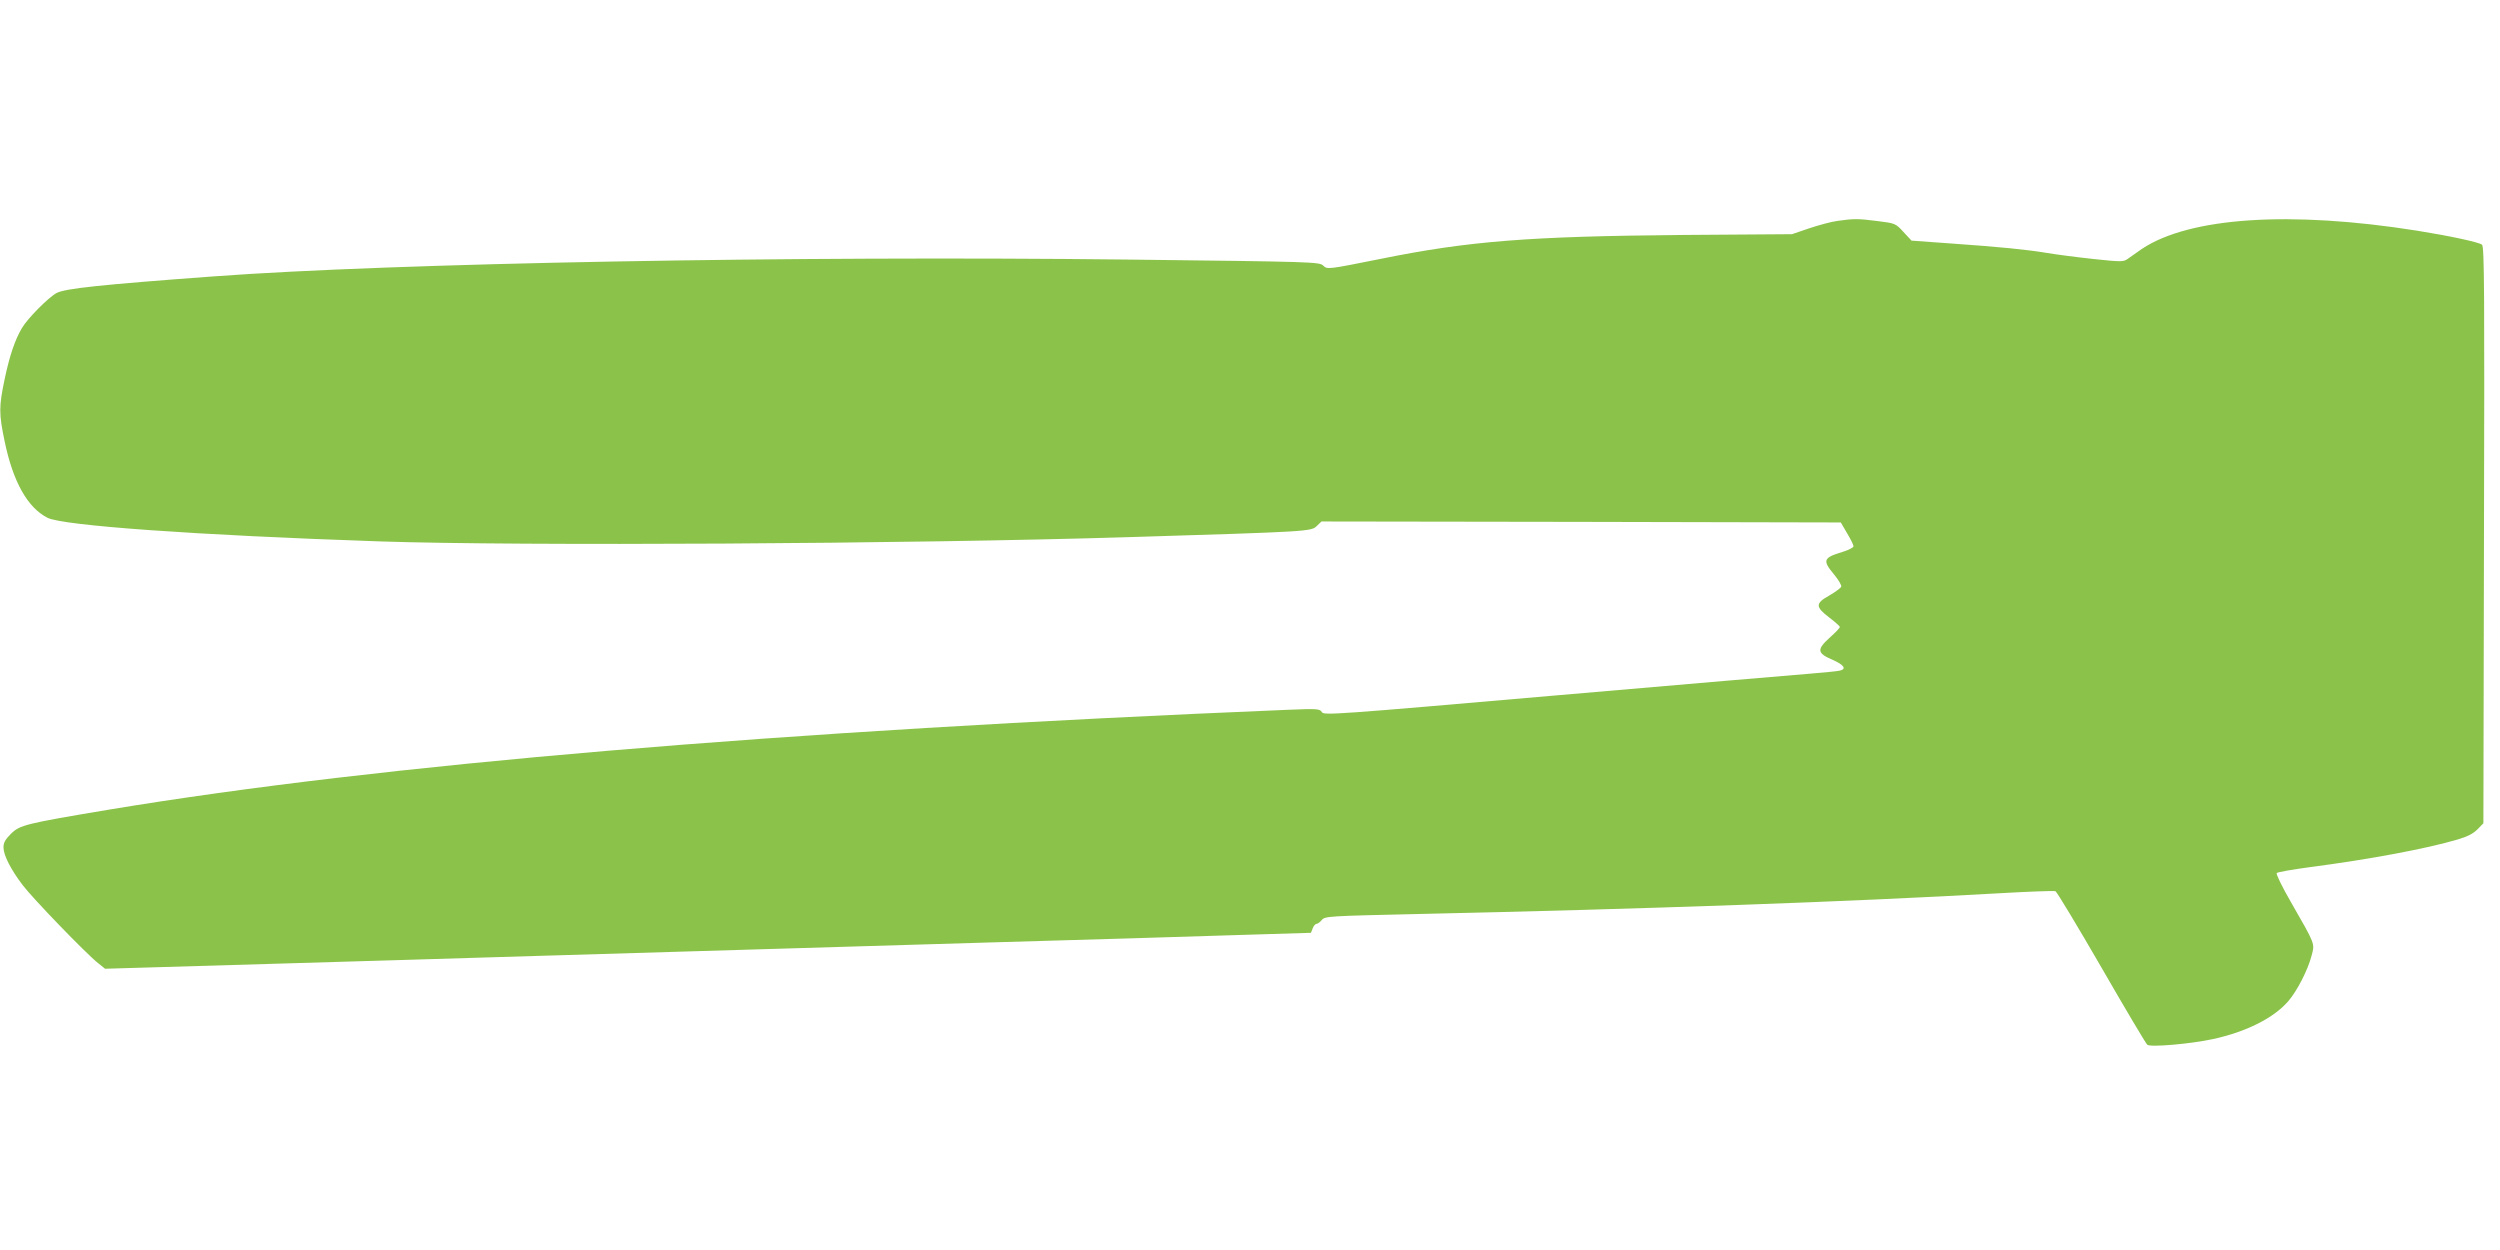
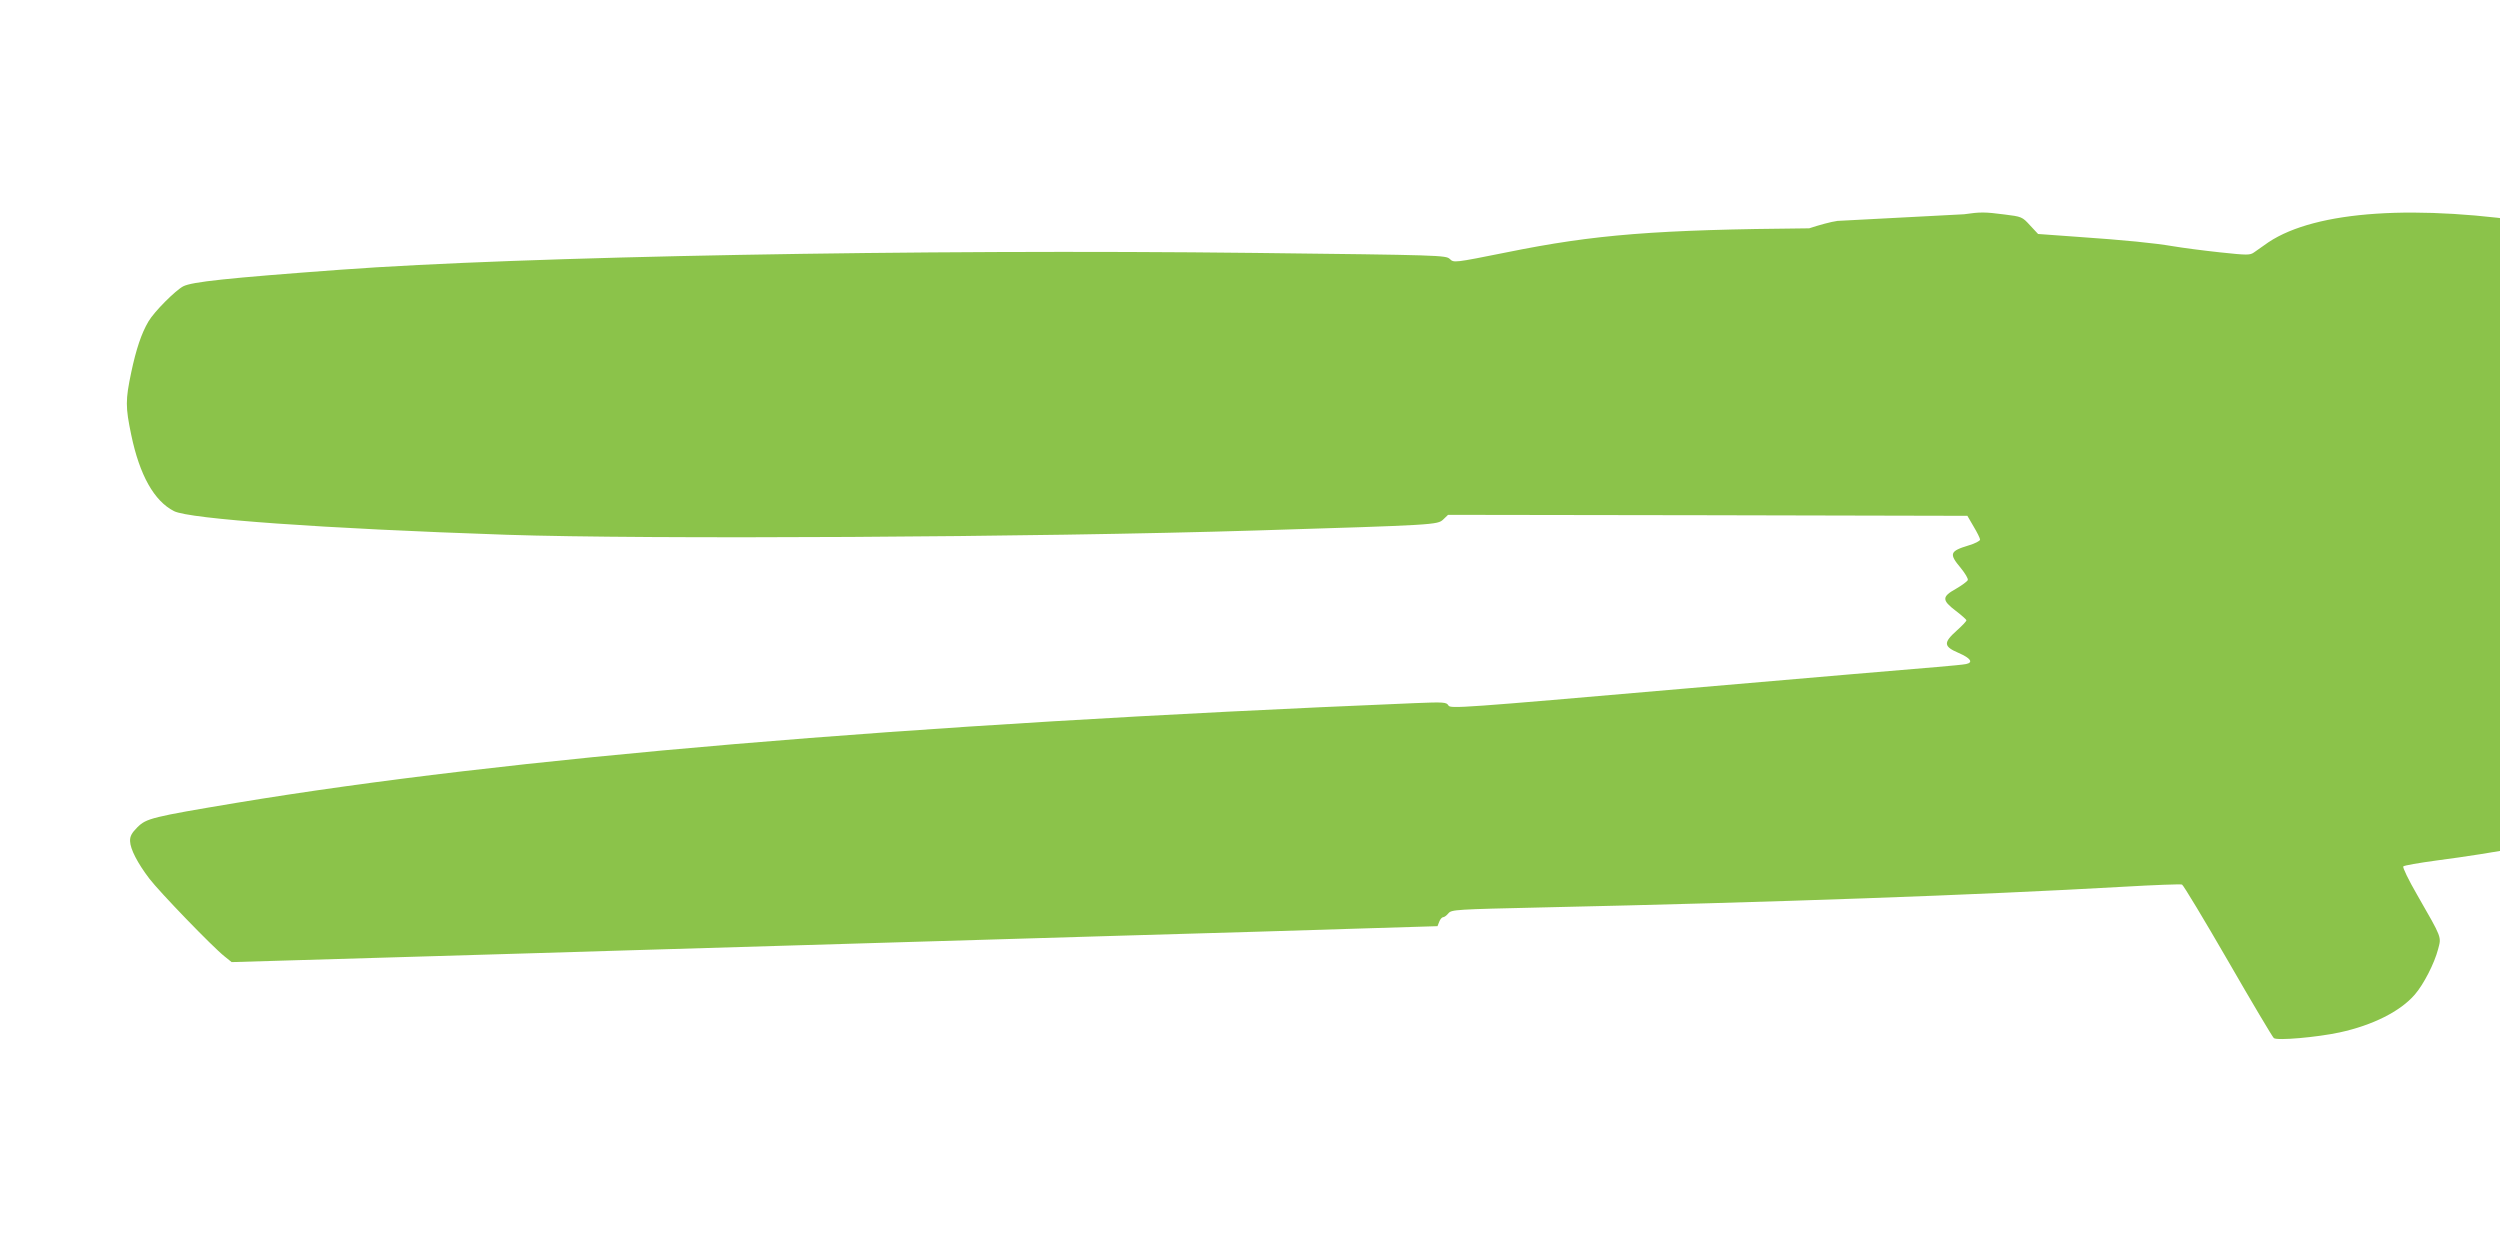
<svg xmlns="http://www.w3.org/2000/svg" version="1.0" width="1280pt" height="640pt" viewBox="0 0 1280 640" preserveAspectRatio="xMidYMid meet">
  <g transform="translate(0,640) scale(0.1,-0.1)" fill="#8bc34a" stroke="none">
-     <path d="M9408 5269 c-32 -4 -97 -22 -145 -38 l-88 -30 -560 -4 c-789 -7 -1096 -31 -1549 -123 -270 -54 -270 -54 -291 -34 -20 19 -45 20 -997 31 -1715 20 -3764 -18 -4683 -86 -584 -43 -760 -62 -805 -85 -41 -22 -148 -129 -178 -180 -36 -61 -63 -142 -88 -260 -30 -143 -30 -177 0 -321 43 -206 117 -338 219 -390 78 -40 758 -89 1702 -121 716 -24 2705 -13 3840 22 918 28 927 29 956 56 l25 24 1329 -2 1330 -3 32 -55 c18 -30 33 -60 33 -67 0 -6 -26 -20 -57 -29 -99 -30 -103 -43 -42 -116 22 -27 39 -55 36 -62 -3 -7 -30 -27 -61 -45 -72 -40 -72 -58 -1 -112 30 -23 55 -45 55 -49 0 -5 -22 -28 -50 -53 -69 -62 -67 -81 10 -114 62 -27 77 -49 38 -57 -13 -3 -79 -9 -148 -15 -69 -5 -658 -56 -1309 -112 -1127 -98 -1184 -102 -1193 -85 -10 17 -23 18 -172 12 -2630 -109 -4644 -280 -6036 -511 -431 -72 -458 -79 -504 -124 -30 -30 -39 -47 -38 -72 1 -40 38 -112 99 -192 51 -67 324 -350 385 -398 l36 -29 849 25 c466 14 994 29 1173 35 663 20 1433 43 2520 75 465 13 1022 30 1238 37 l394 12 9 23 c5 13 14 23 20 23 6 0 18 9 27 20 16 19 38 20 482 30 1185 26 2223 63 2977 106 156 9 289 14 297 11 7 -3 113 -179 235 -390 122 -212 228 -390 235 -396 16 -14 221 4 337 29 170 37 311 108 385 194 45 52 100 159 119 232 17 65 22 53 -107 278 -44 76 -76 142 -71 146 4 5 80 18 168 30 306 40 596 94 759 142 48 14 79 30 100 51 l31 32 3 1475 c3 1230 2 1478 -10 1487 -16 13 -159 44 -333 72 -650 103 -1164 69 -1408 -93 -28 -20 -62 -43 -74 -52 -21 -15 -34 -15 -175 0 -84 9 -191 23 -238 31 -102 17 -240 31 -499 49 l-194 14 -41 44 c-40 44 -43 45 -132 56 -100 13 -123 13 -206 1z" />
+     <path d="M9408 5269 c-32 -4 -97 -22 -145 -38 c-789 -7 -1096 -31 -1549 -123 -270 -54 -270 -54 -291 -34 -20 19 -45 20 -997 31 -1715 20 -3764 -18 -4683 -86 -584 -43 -760 -62 -805 -85 -41 -22 -148 -129 -178 -180 -36 -61 -63 -142 -88 -260 -30 -143 -30 -177 0 -321 43 -206 117 -338 219 -390 78 -40 758 -89 1702 -121 716 -24 2705 -13 3840 22 918 28 927 29 956 56 l25 24 1329 -2 1330 -3 32 -55 c18 -30 33 -60 33 -67 0 -6 -26 -20 -57 -29 -99 -30 -103 -43 -42 -116 22 -27 39 -55 36 -62 -3 -7 -30 -27 -61 -45 -72 -40 -72 -58 -1 -112 30 -23 55 -45 55 -49 0 -5 -22 -28 -50 -53 -69 -62 -67 -81 10 -114 62 -27 77 -49 38 -57 -13 -3 -79 -9 -148 -15 -69 -5 -658 -56 -1309 -112 -1127 -98 -1184 -102 -1193 -85 -10 17 -23 18 -172 12 -2630 -109 -4644 -280 -6036 -511 -431 -72 -458 -79 -504 -124 -30 -30 -39 -47 -38 -72 1 -40 38 -112 99 -192 51 -67 324 -350 385 -398 l36 -29 849 25 c466 14 994 29 1173 35 663 20 1433 43 2520 75 465 13 1022 30 1238 37 l394 12 9 23 c5 13 14 23 20 23 6 0 18 9 27 20 16 19 38 20 482 30 1185 26 2223 63 2977 106 156 9 289 14 297 11 7 -3 113 -179 235 -390 122 -212 228 -390 235 -396 16 -14 221 4 337 29 170 37 311 108 385 194 45 52 100 159 119 232 17 65 22 53 -107 278 -44 76 -76 142 -71 146 4 5 80 18 168 30 306 40 596 94 759 142 48 14 79 30 100 51 l31 32 3 1475 c3 1230 2 1478 -10 1487 -16 13 -159 44 -333 72 -650 103 -1164 69 -1408 -93 -28 -20 -62 -43 -74 -52 -21 -15 -34 -15 -175 0 -84 9 -191 23 -238 31 -102 17 -240 31 -499 49 l-194 14 -41 44 c-40 44 -43 45 -132 56 -100 13 -123 13 -206 1z" />
  </g>
</svg>